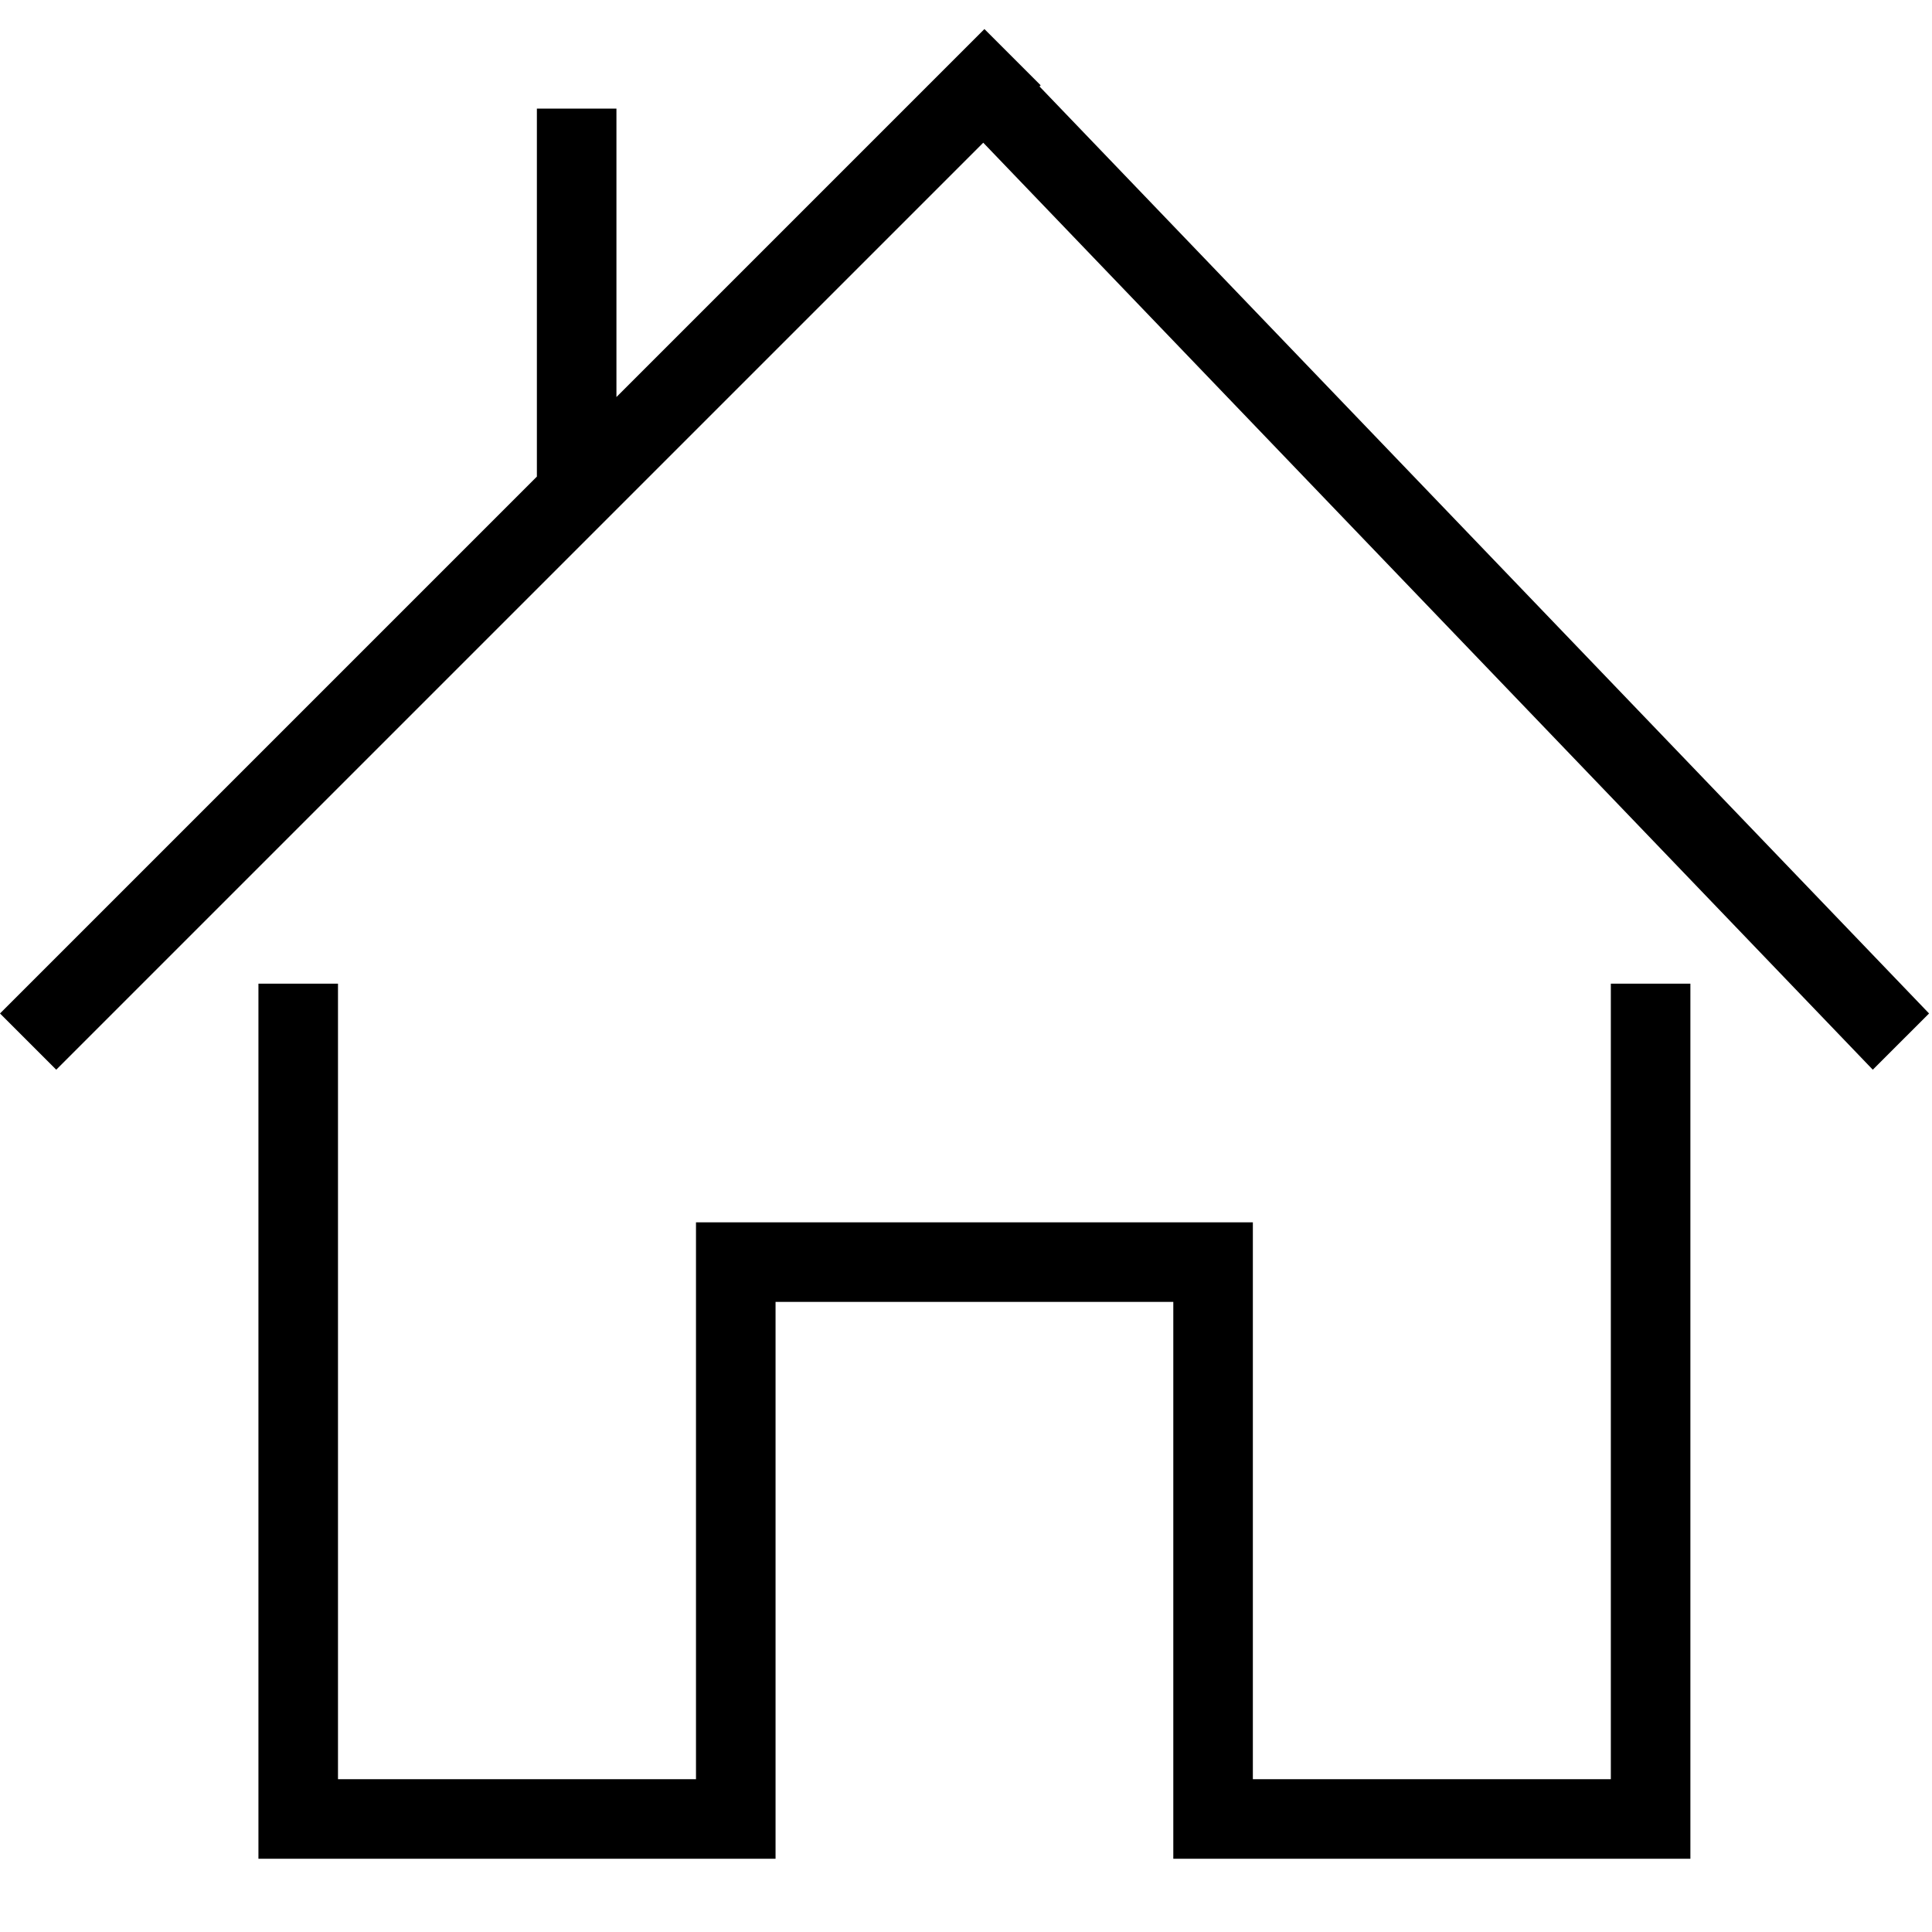
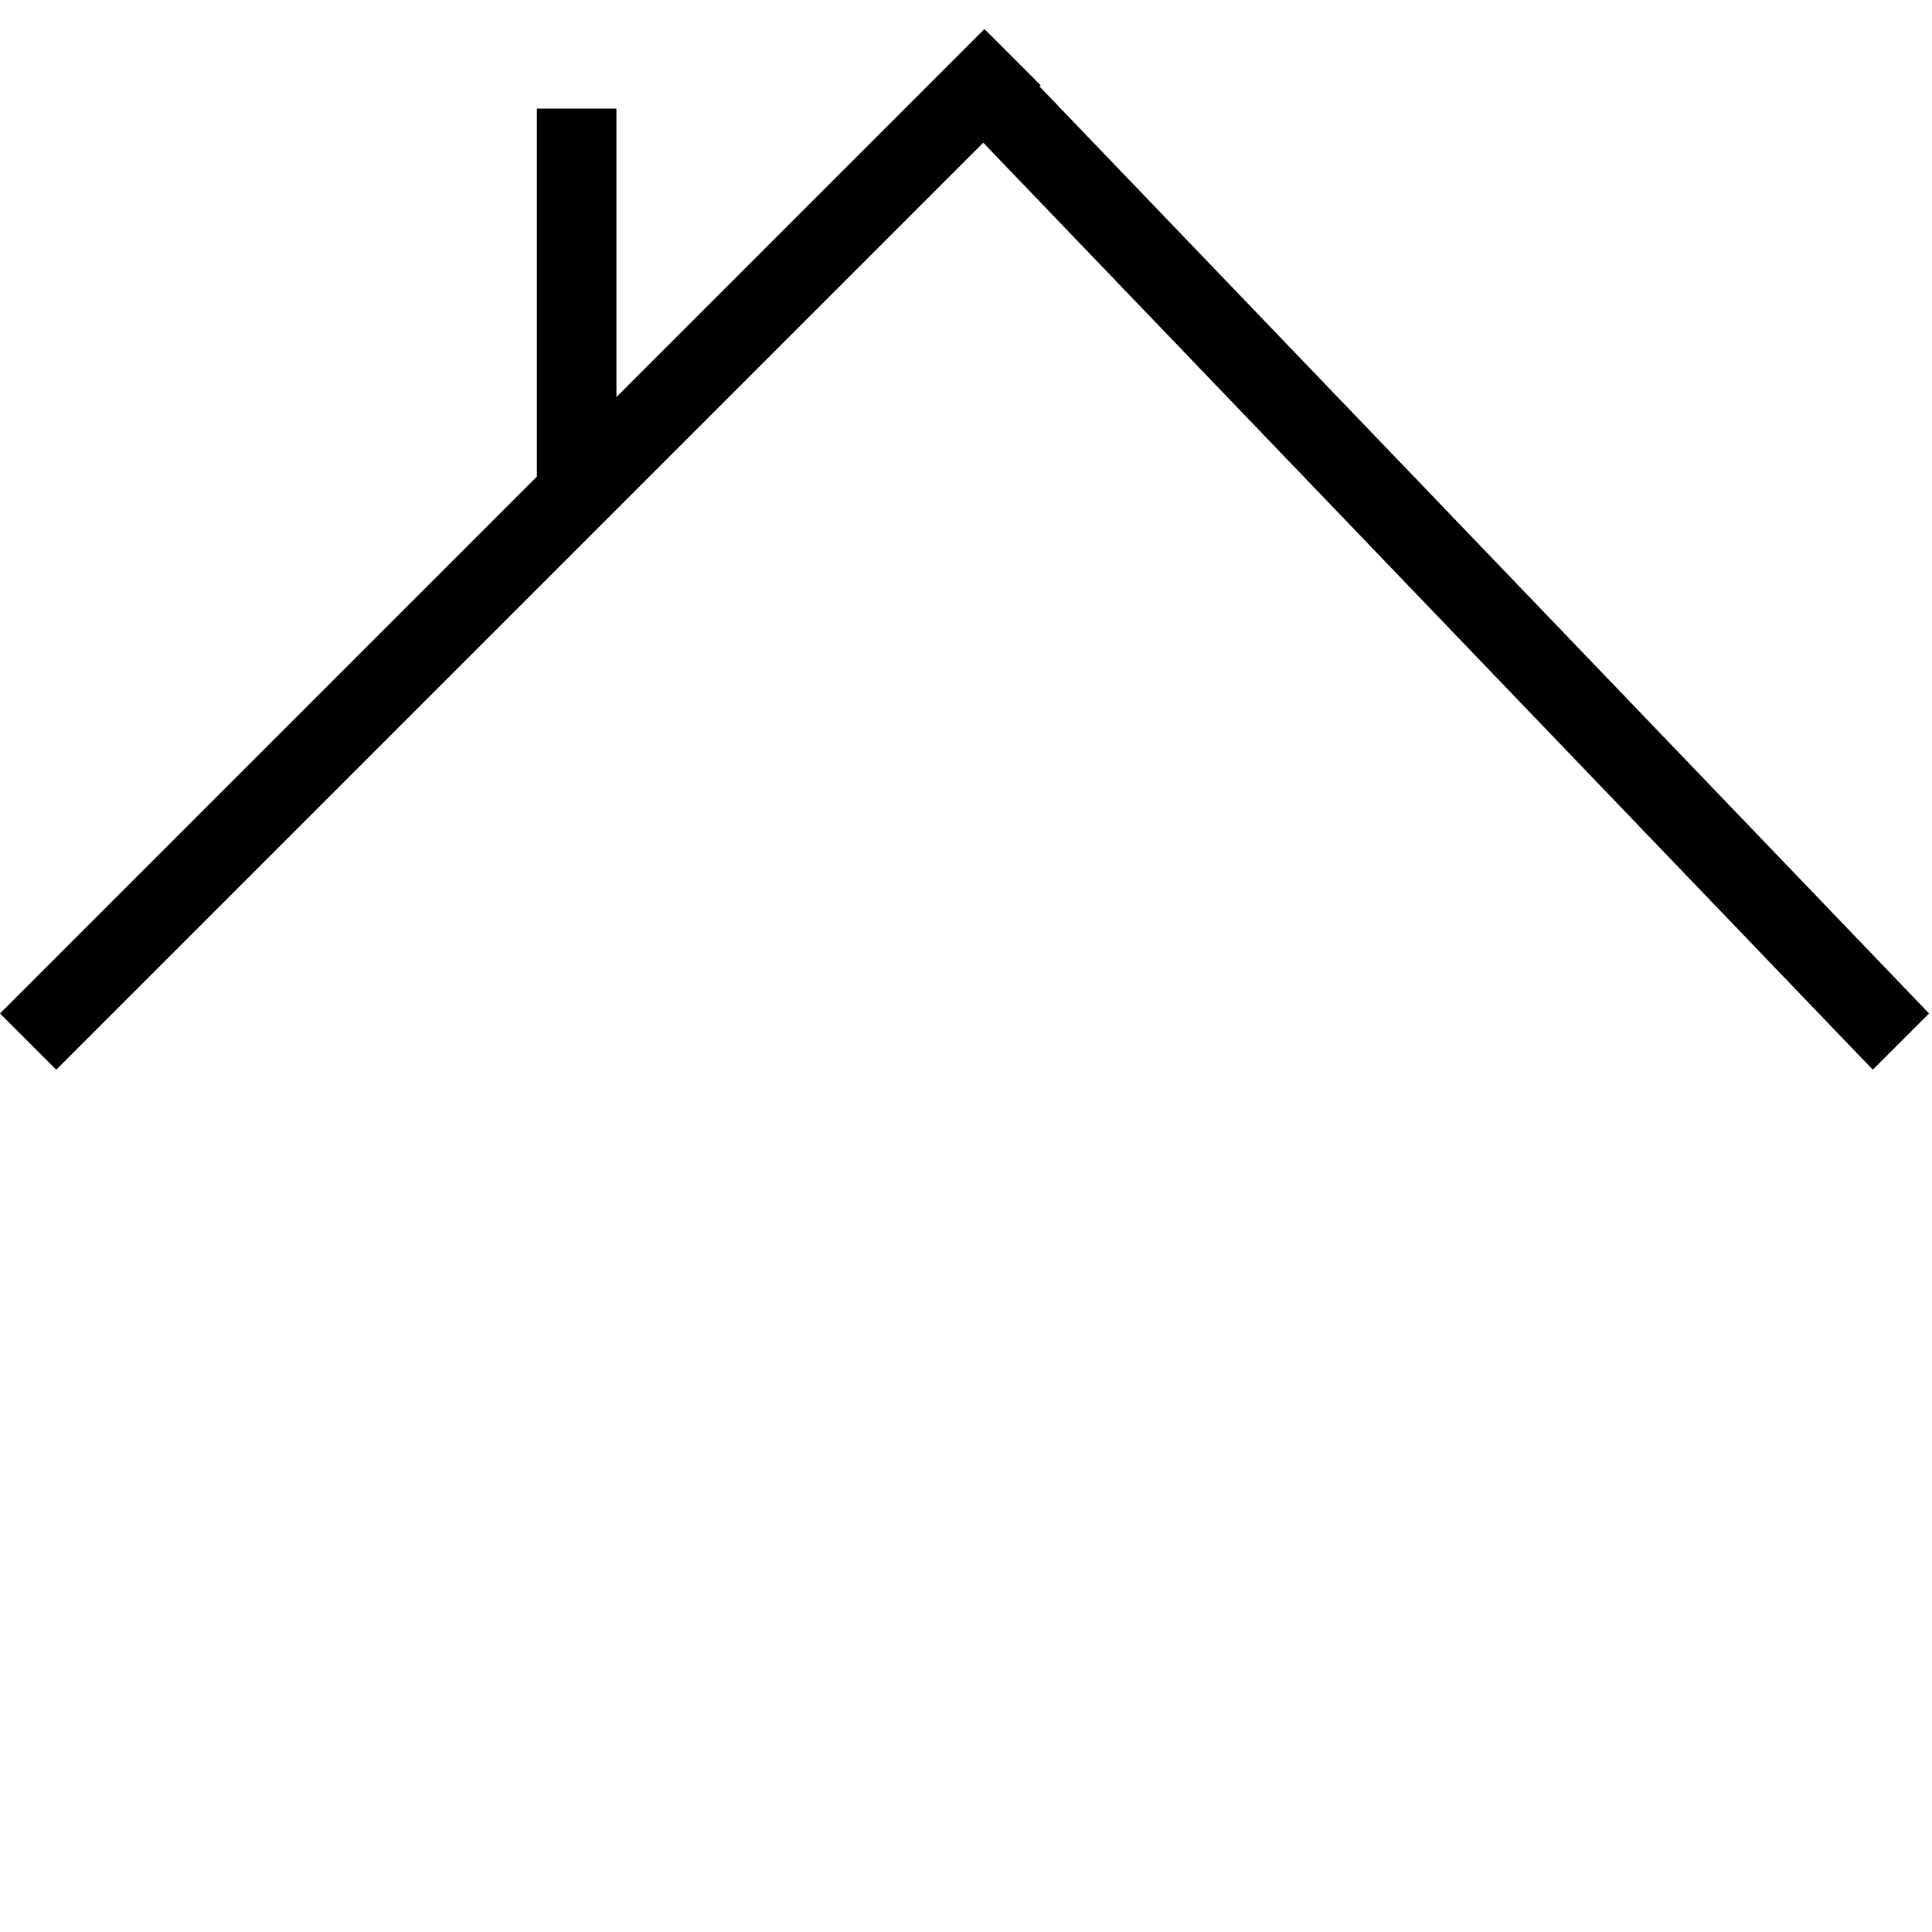
<svg xmlns="http://www.w3.org/2000/svg" version="1.1" x="0px" y="0px" viewBox="0 0 90 90" enable-background="new 0 0 90 90" xml:space="preserve" aria-hidden="true" width="90px" height="90px">
  <defs>
    <linearGradient class="cerosgradient" data-cerosgradient="true" id="CerosGradient_id8642f1236" gradientUnits="userSpaceOnUse" x1="50%" y1="100%" x2="50%" y2="0%">
      <stop offset="0%" stop-color="#d1d1d1" />
      <stop offset="100%" stop-color="#d1d1d1" />
    </linearGradient>
    <linearGradient />
  </defs>
  <g>
-     <polygon fill-rule="evenodd" clip-rule="evenodd" points="75.039,82.882 58.363,82.882 58.363,56.941 32.422,56.941 32.422,82.882    15.745,82.882 15.745,45.823 12.039,45.823 12.039,86.588 36.128,86.588 36.128,60.647 54.657,60.647 54.657,86.588 78.745,86.588    78.745,45.823 75.039,45.823  " />
    <polygon fill-rule="evenodd" clip-rule="evenodd" points="48.424,4.027 48.478,3.973 45.858,1.353 28.716,18.495 28.716,5.059    25.01,5.059 25.01,22.201 0,47.211 2.62,49.831 45.804,6.648 87.242,49.831 89.863,47.211  " />
  </g>
</svg>